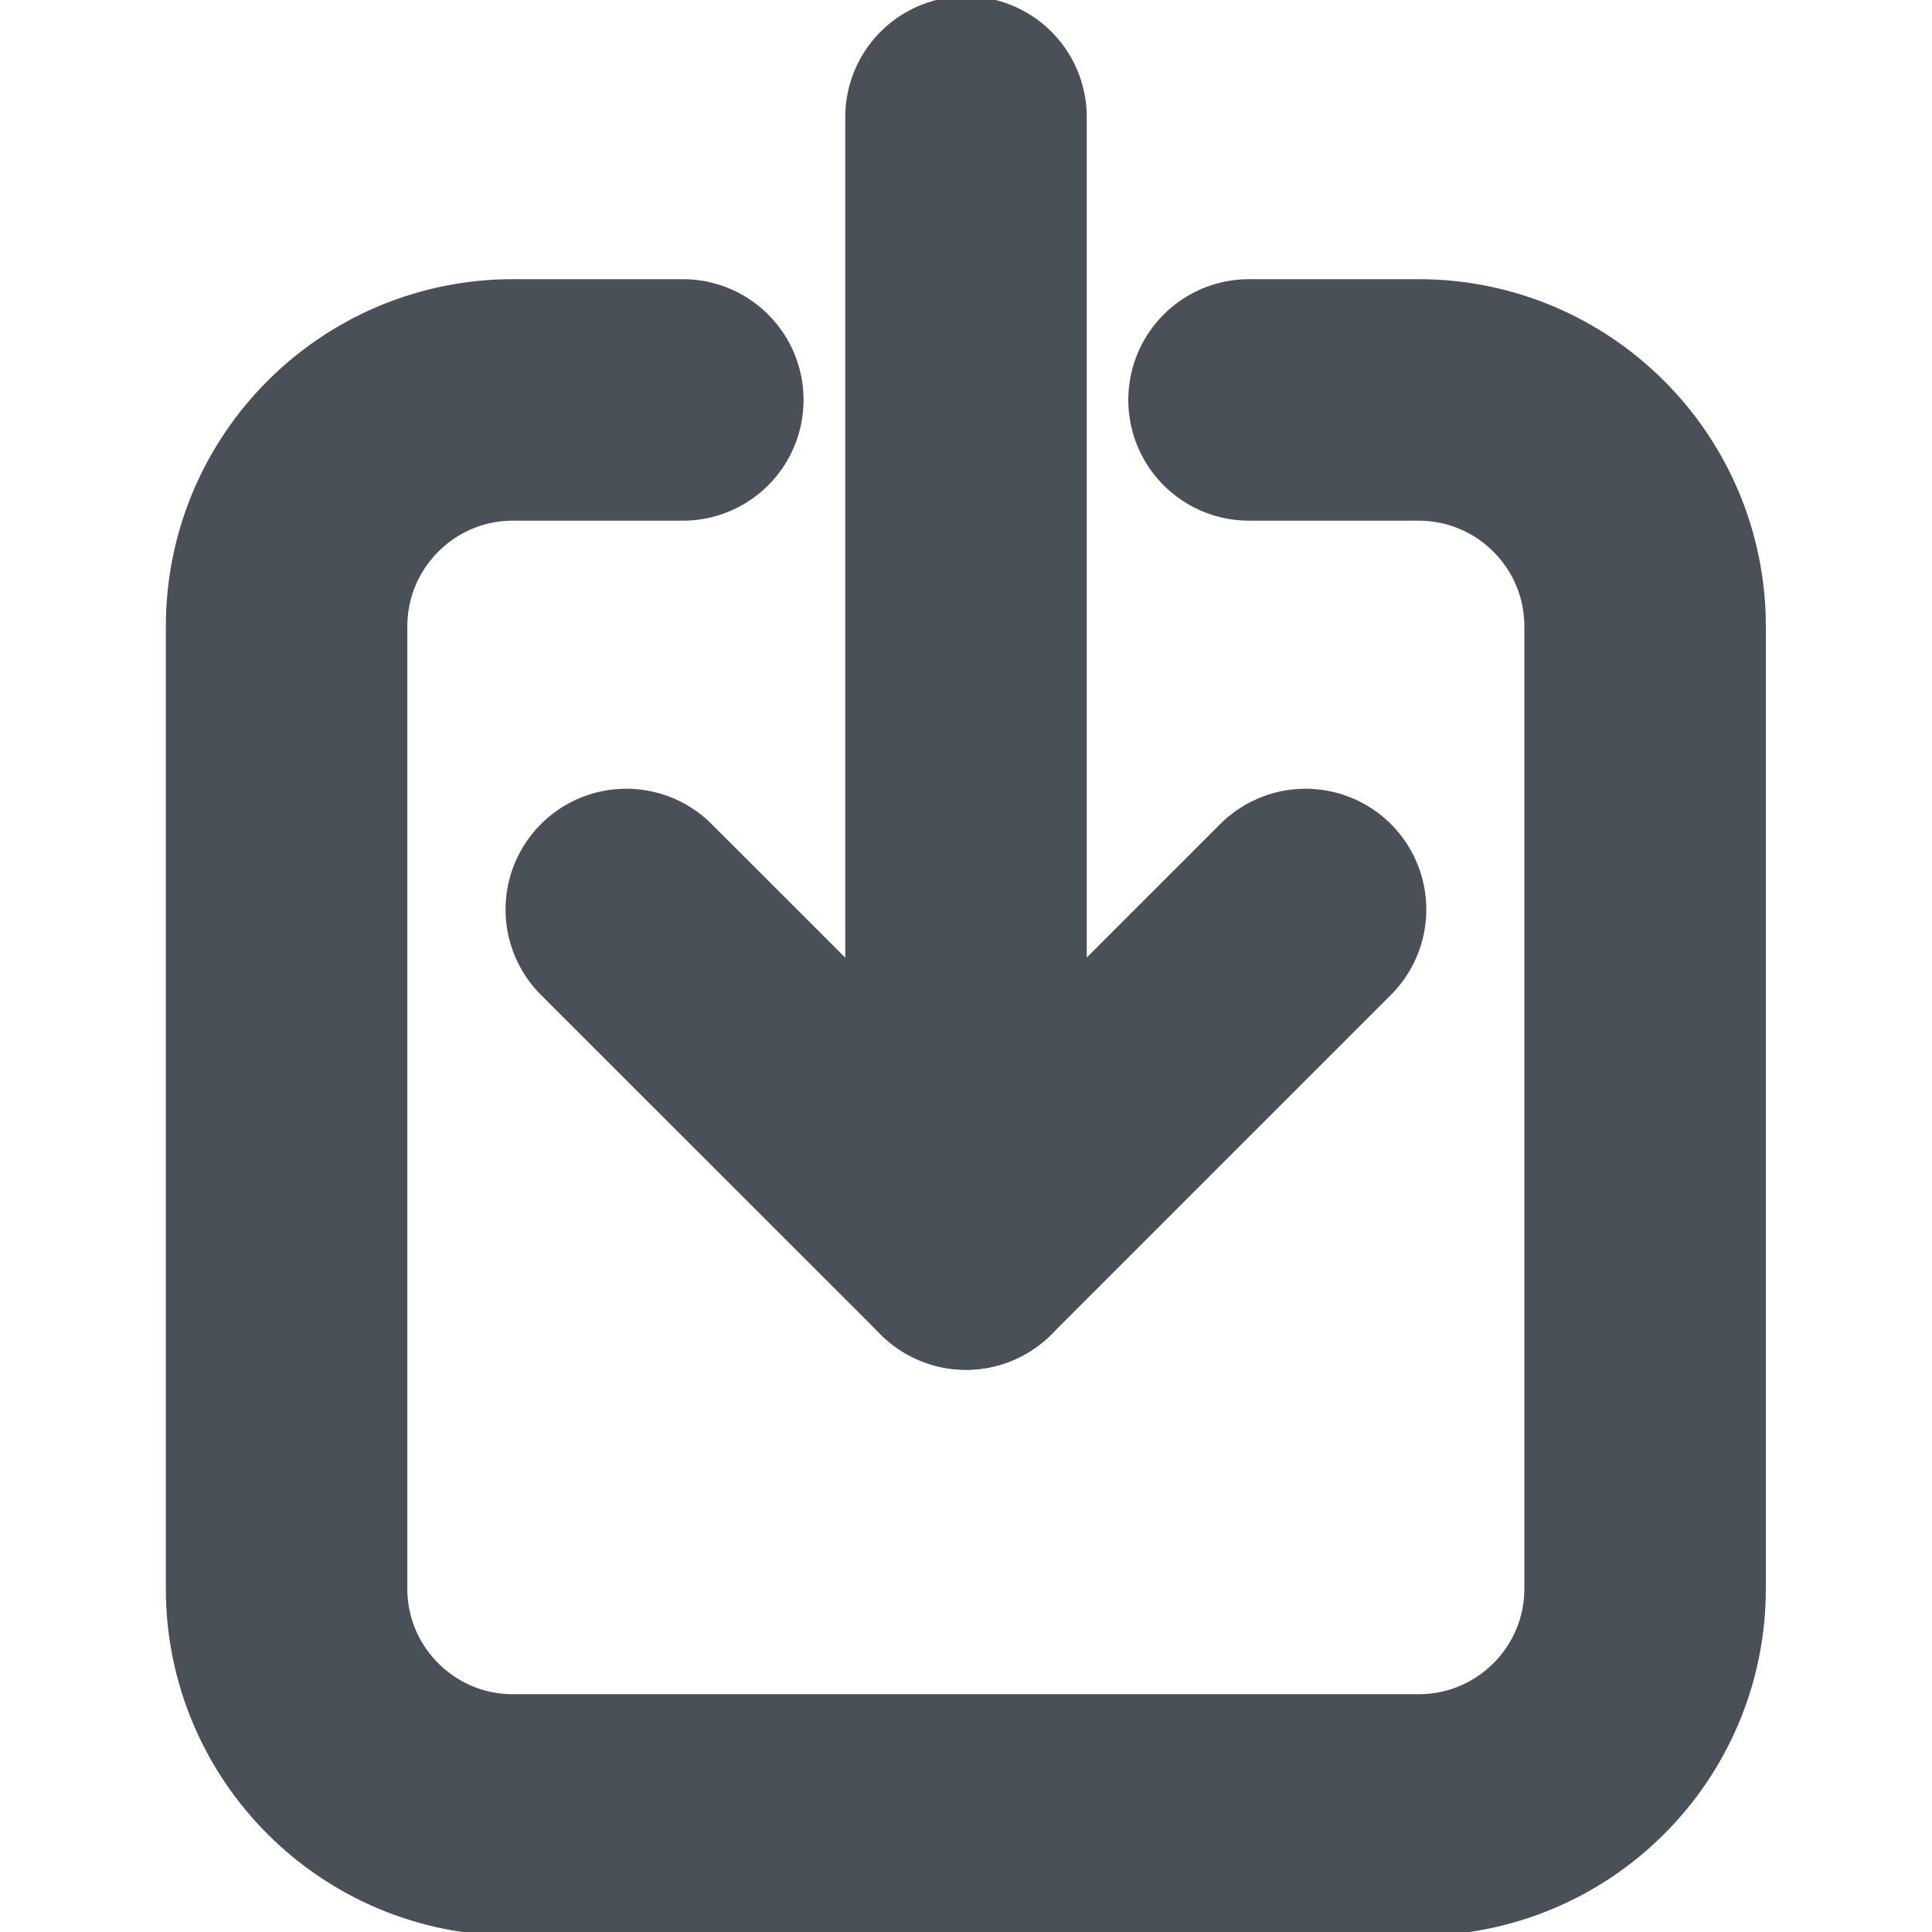
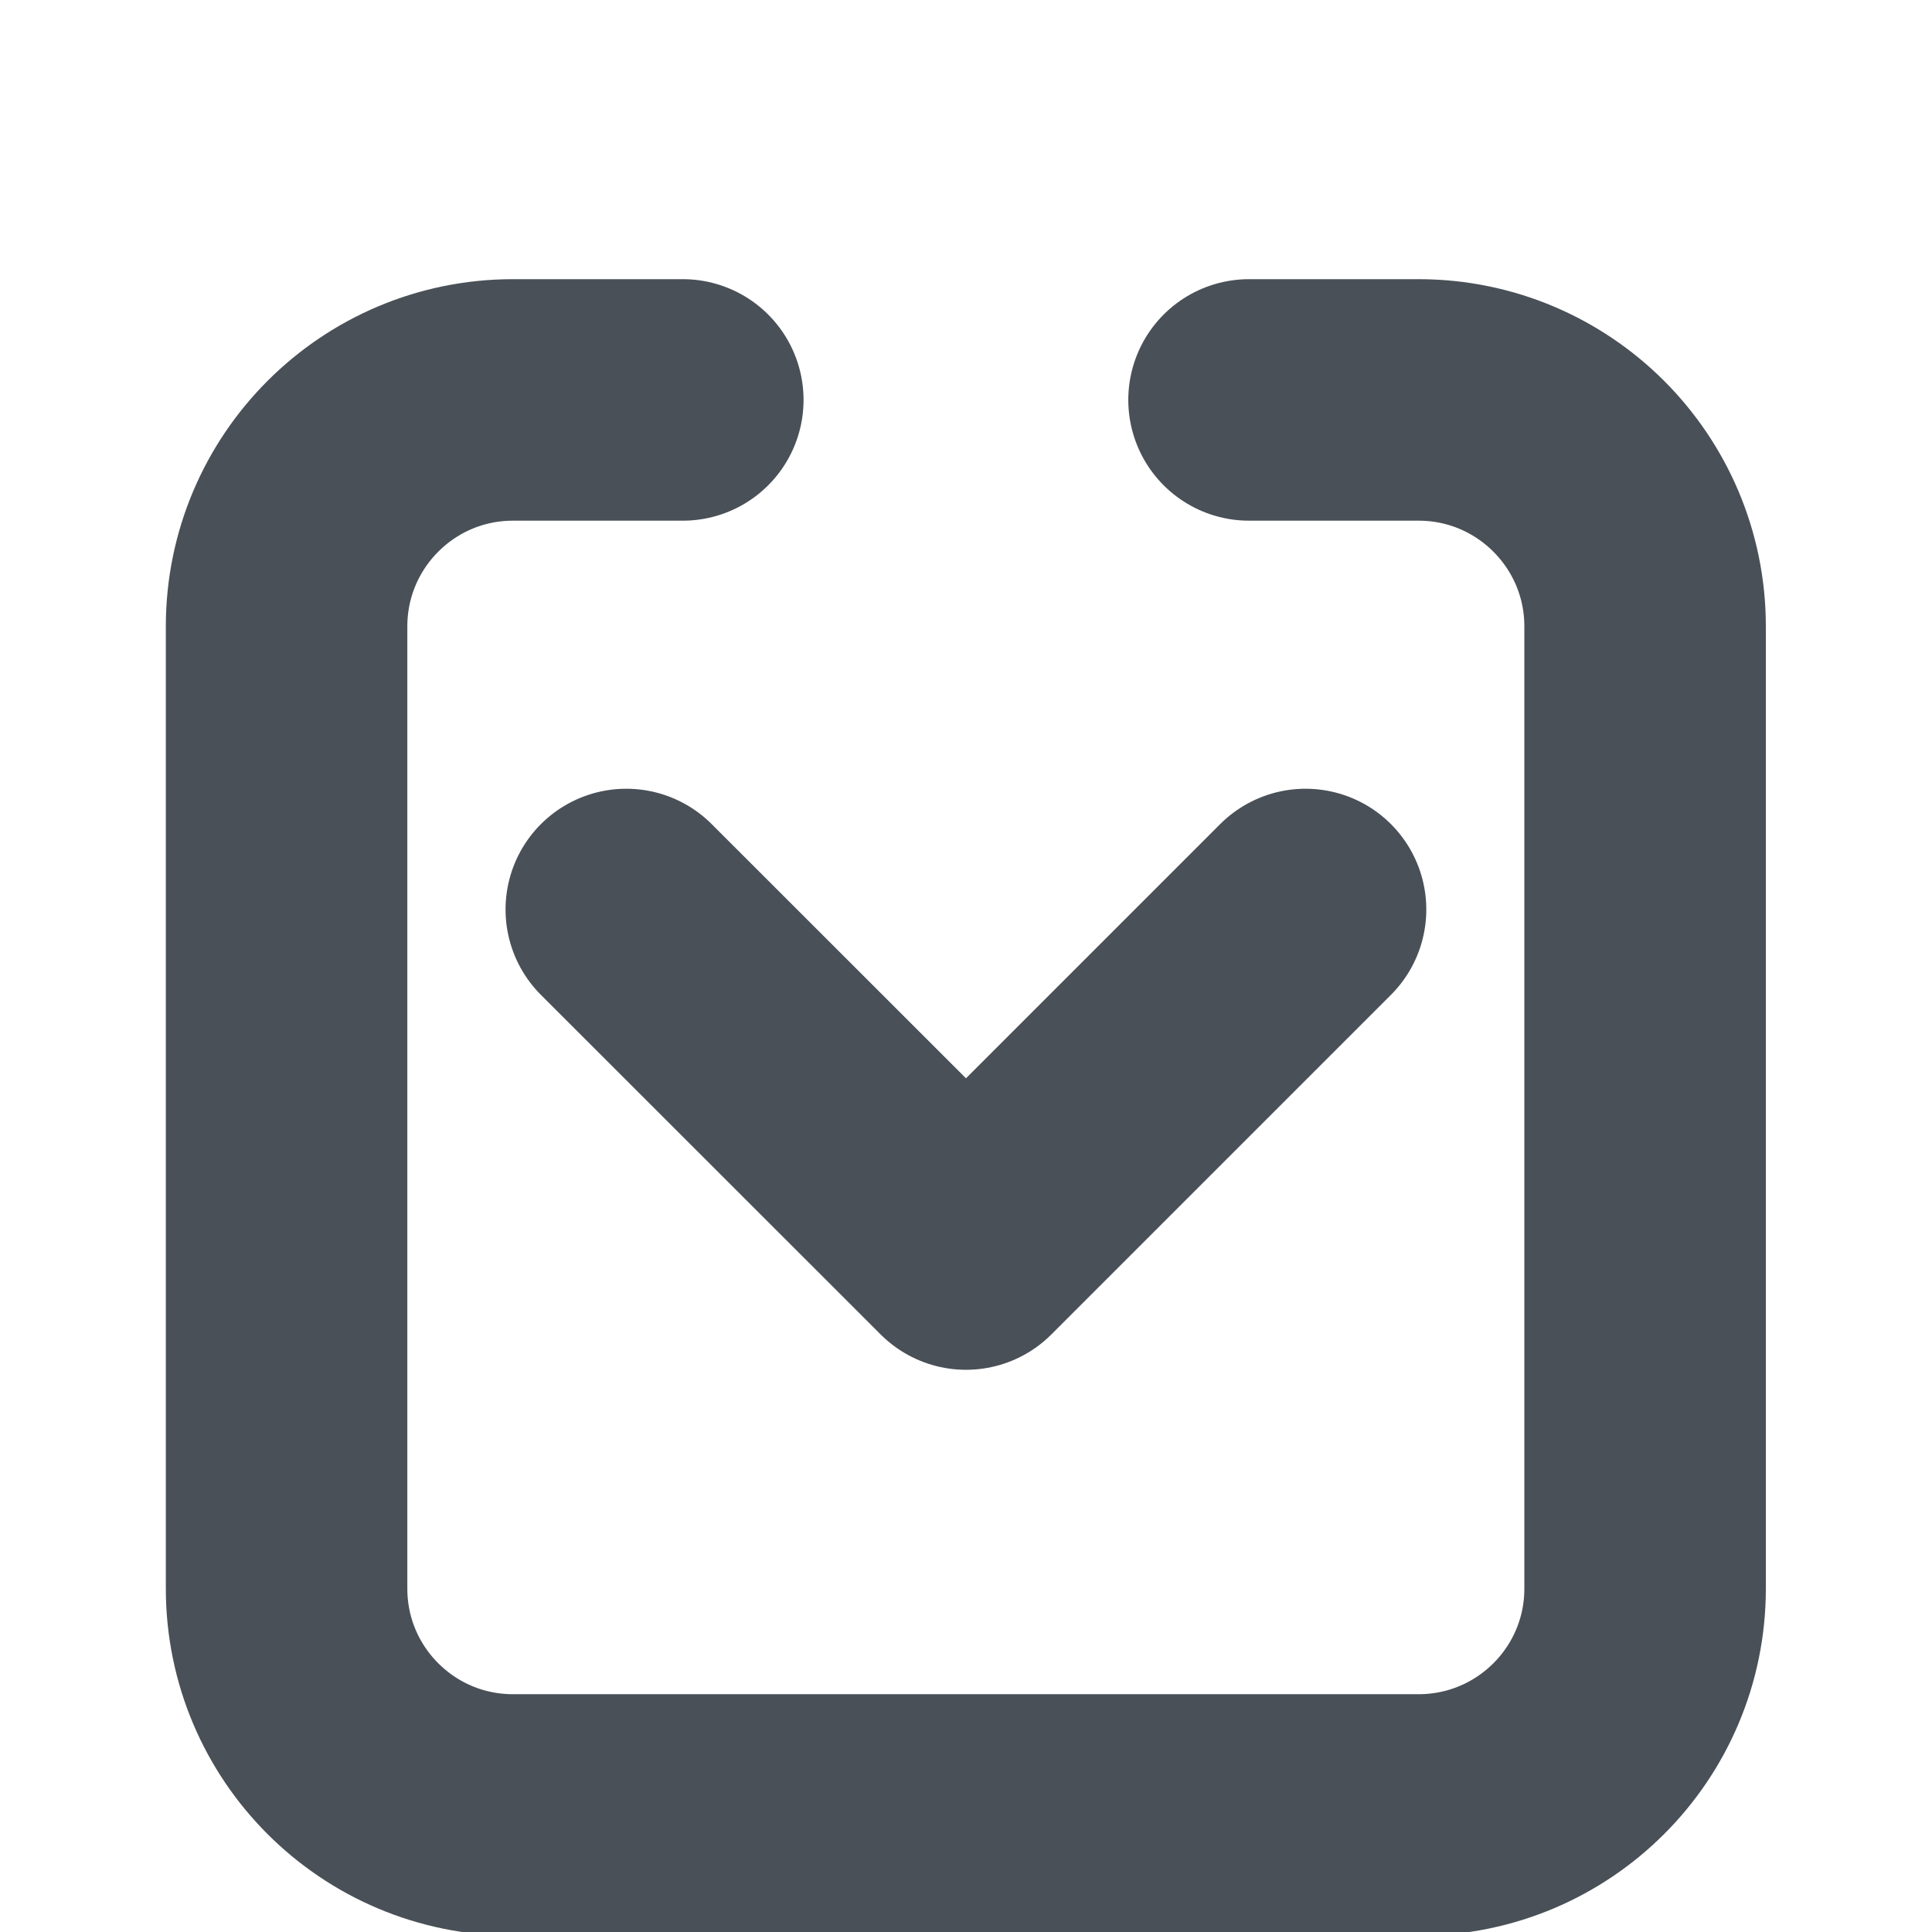
<svg xmlns="http://www.w3.org/2000/svg" width="12px" height="12px" viewBox="0 0 12 12" version="1.1">
  <title>EA8B1468-F13B-4E25-84C1-1A337EDF19B3</title>
  <g id="v7" stroke="none" stroke-width="1" fill="none" fill-rule="evenodd">
    <g id="Landingpage---Home" transform="translate(-1075, -30)">
      <rect fill="#FFFFFF" x="0" y="0" width="1440" height="10448" />
      <g id="Group-21" opacity="0.25" transform="translate(720, 544) scale(1, -1) translate(-720, -544) translate(143, 0)" />
-       <rect id="Rectangle" fill-rule="nonzero" x="0" y="0" width="1440" height="72" />
      <g id="Button/Solid/Icon-Copy-6" transform="translate(952, 24)" stroke="#495057" stroke-width="1.5">
        <rect id="Rectangle-Copy-5" stroke-opacity="0.5" fill="#FFFFFF" fill-rule="nonzero" x="0.75" y="0.75" width="145.5" height="22.5" rx="4" />
        <g id="Button/Solid/Icon-Copy" transform="translate(123, 6)" stroke-linecap="round" stroke-linejoin="round">
          <g id="download-button" transform="translate(1.78, 0.727)">
-             <line x1="4.22" y1="0" x2="4.22" y2="7.031" id="Path" />
            <polyline id="Path" points="2.11 4.922 4.22 7.031 6.329 4.922" />
            <path d="M5.978,1.757 L7.031,1.757 C7.808,1.757 8.438,2.387 8.438,3.164 L8.438,9.14 C8.438,9.917 7.808,10.546 7.031,10.546 L1.406,10.546 C0.63,10.546 0,9.917 0,9.14 L0,3.164 C0,2.387 0.63,1.757 1.406,1.757 L2.461,1.757" id="Path" />
          </g>
        </g>
      </g>
    </g>
  </g>
</svg>